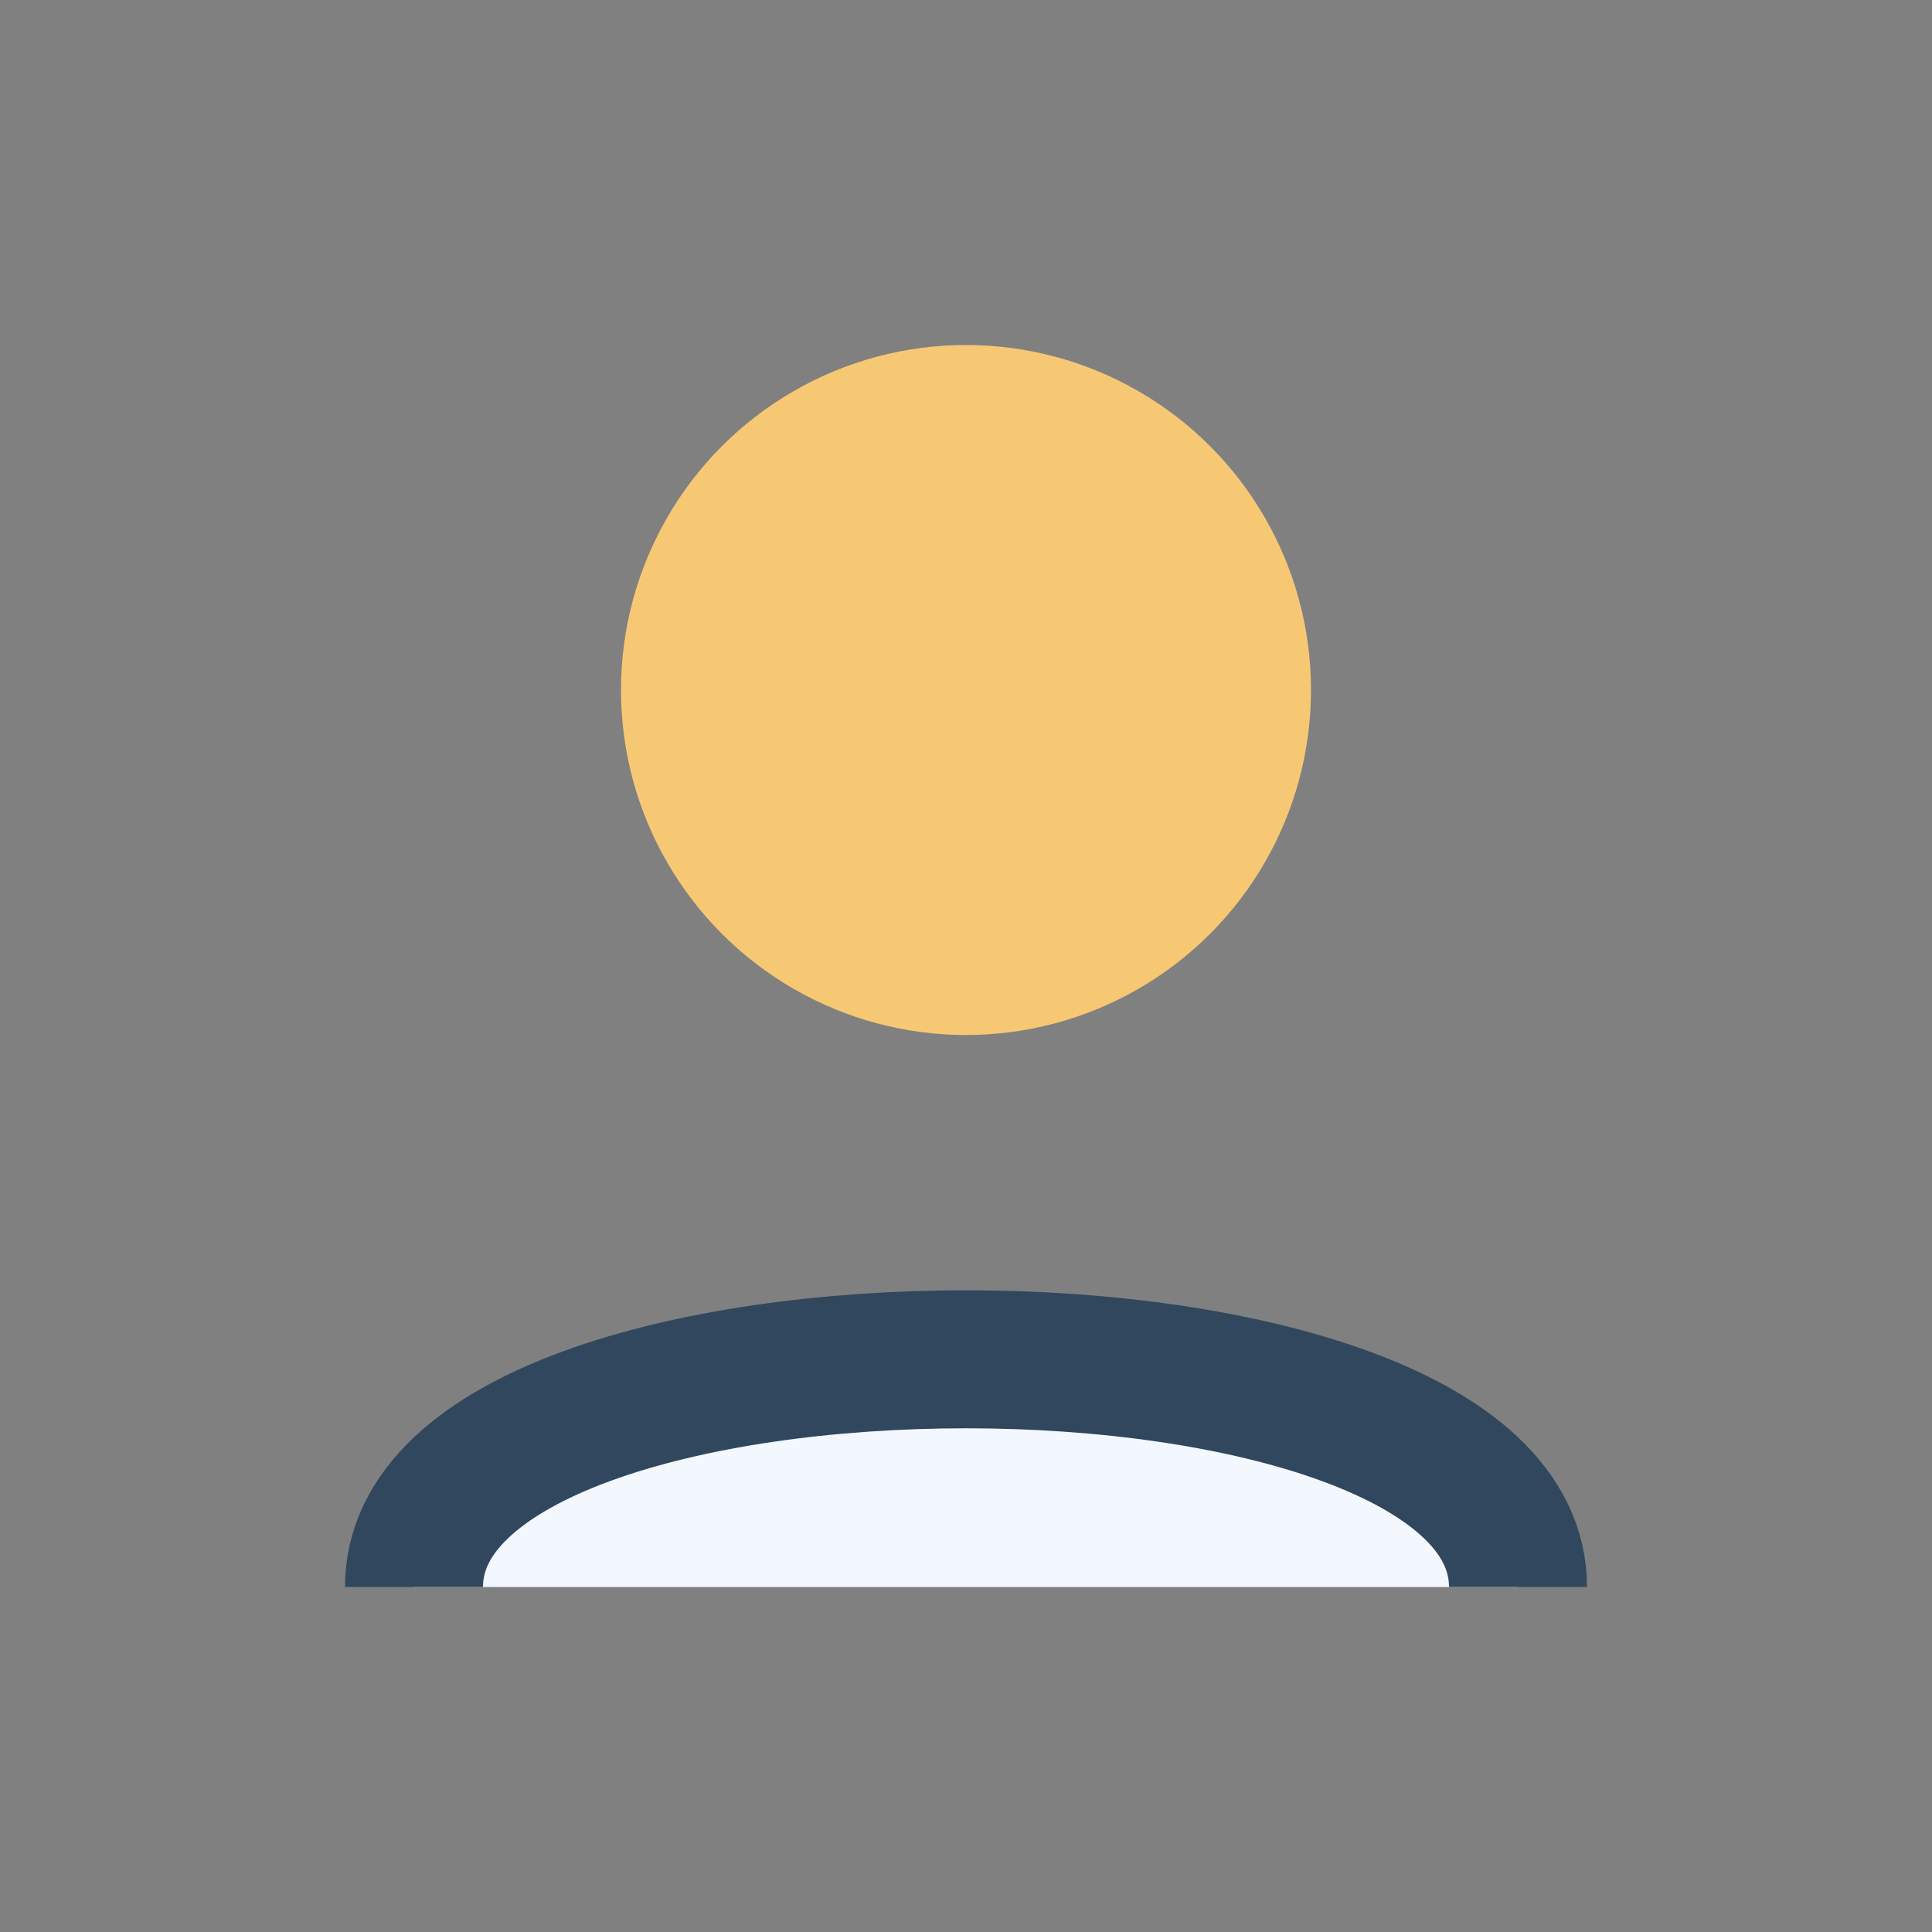
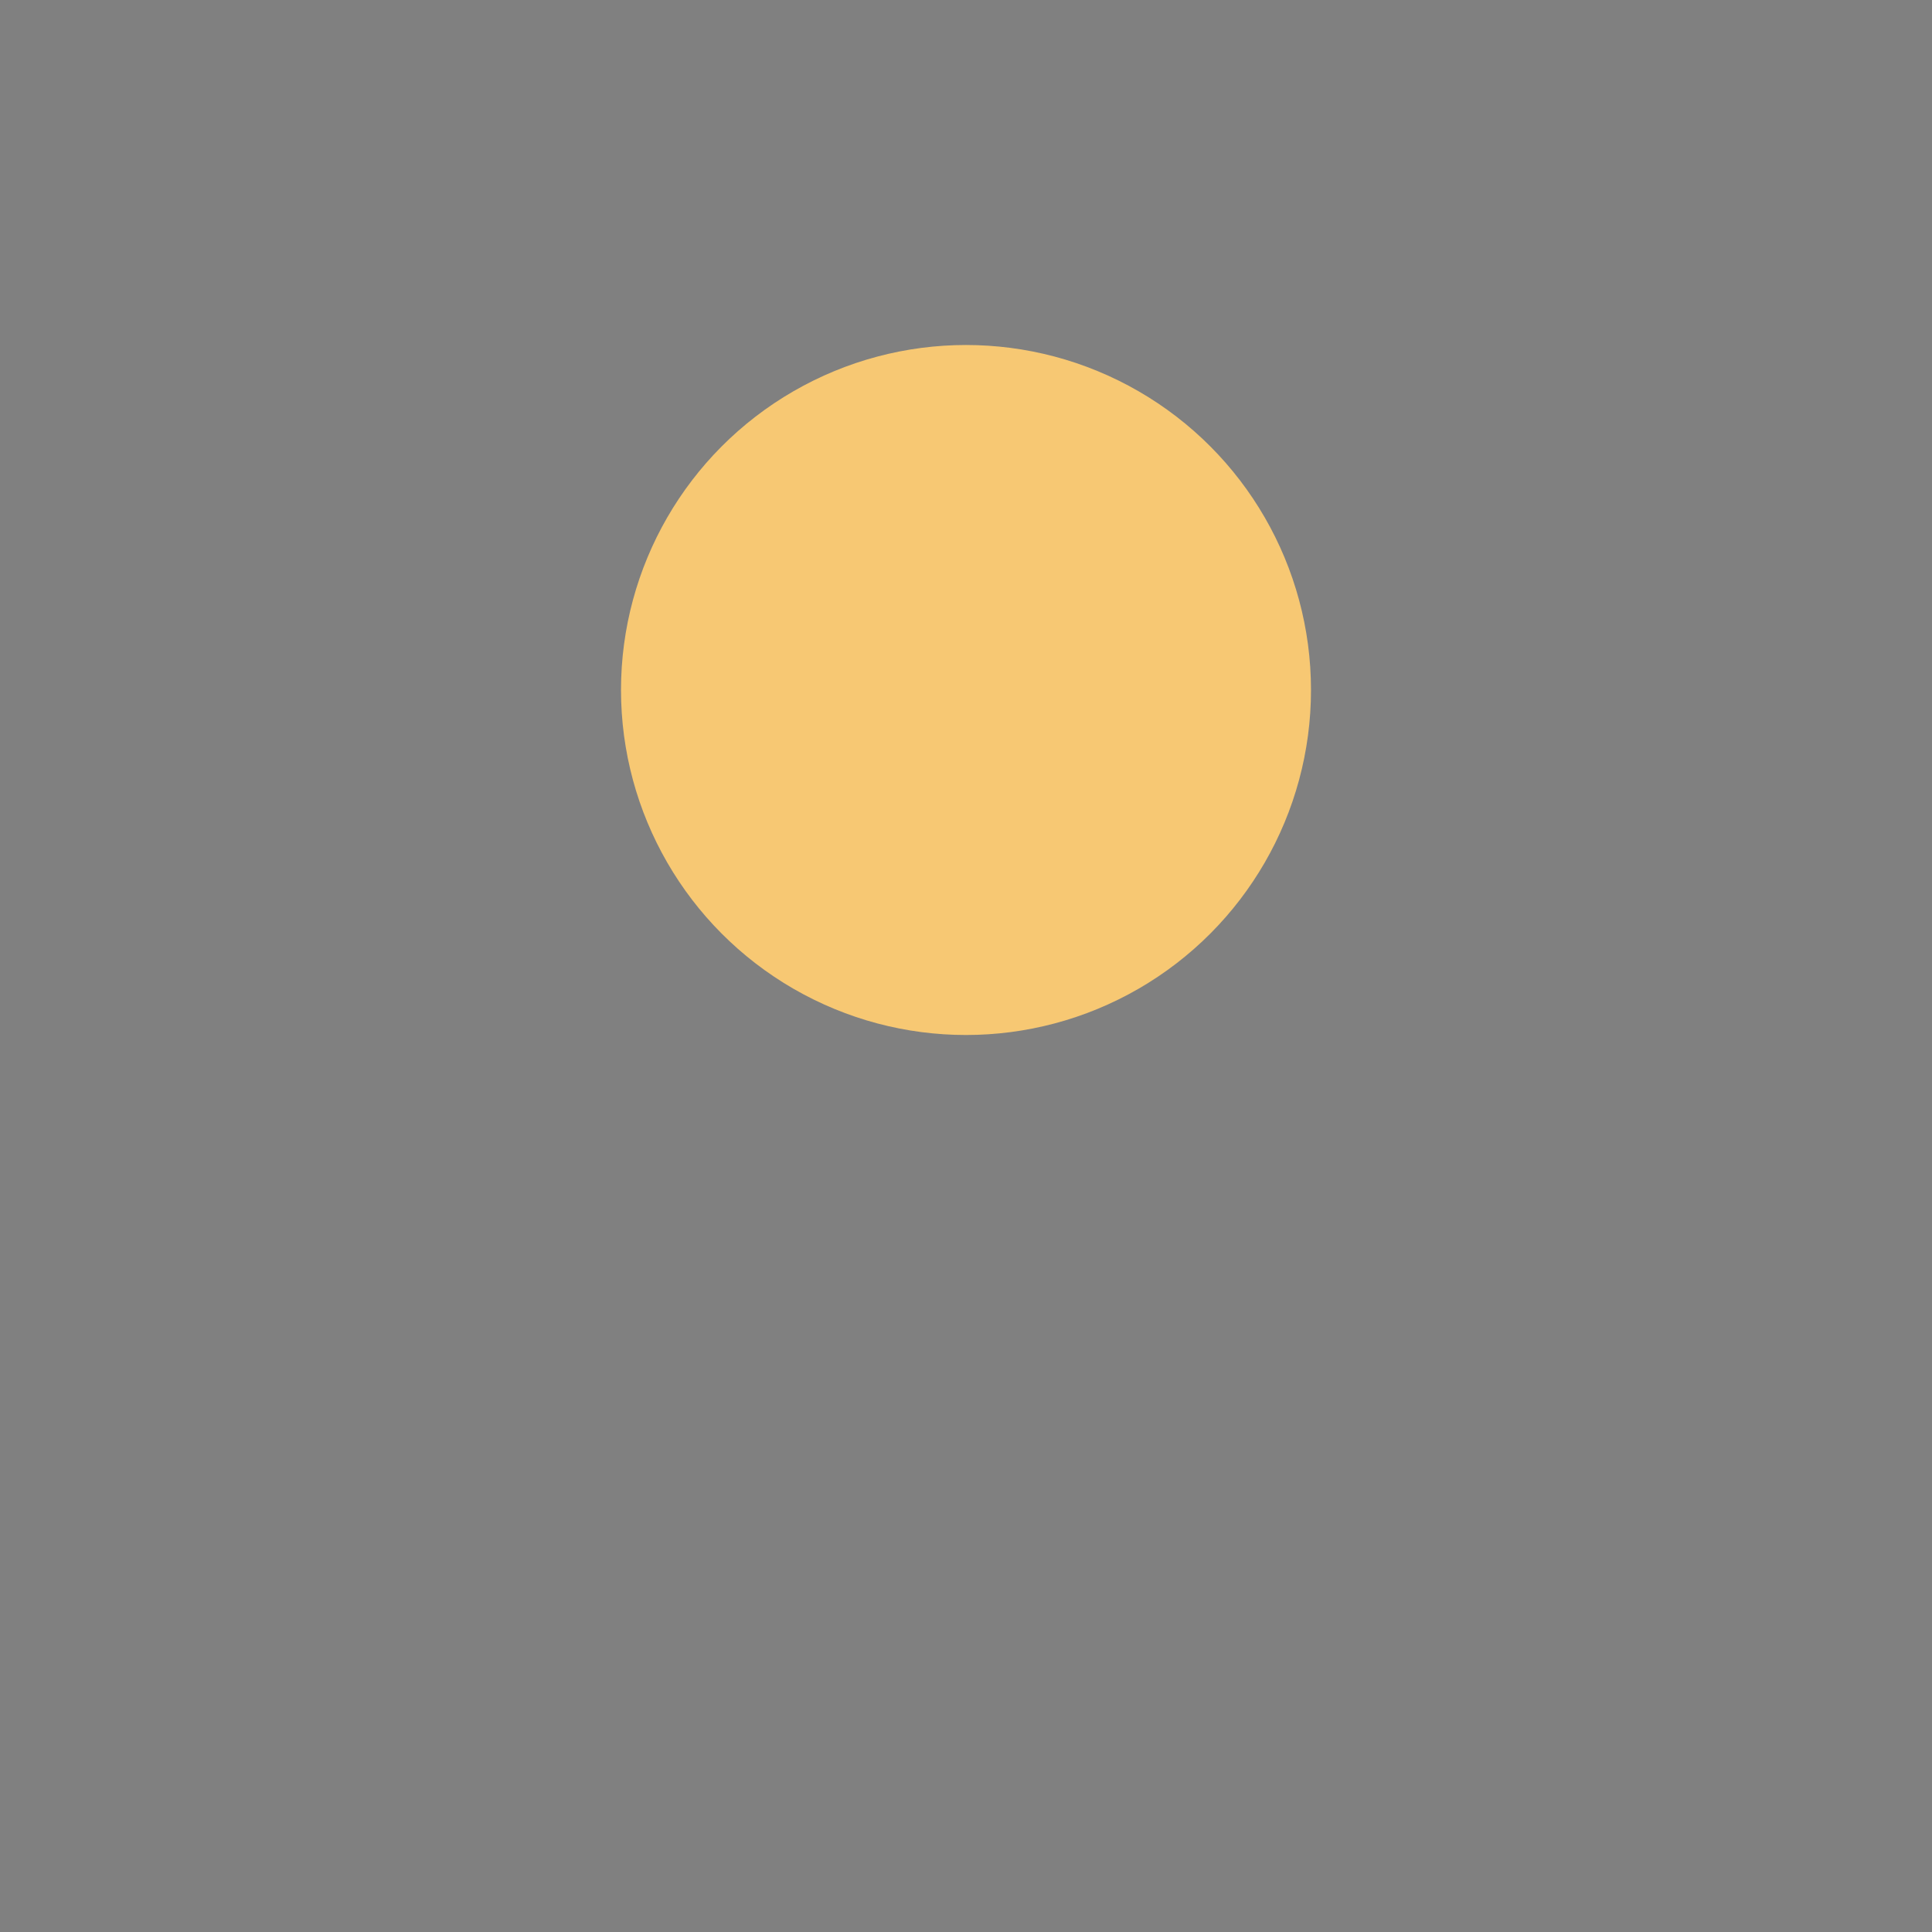
<svg xmlns="http://www.w3.org/2000/svg" width="28" height="28" viewBox="0 0 28 28">
  <rect x="0" y="0" width="28" height="28" fill="#808080" stroke="none" />
  <circle cx="14" cy="10" r="5" fill="#F7C873" />
-   <path d="M6 23c0-4.4 16-4.4 16 0" fill="#F3F8FF" stroke="#30475E" stroke-width="2" />
</svg>